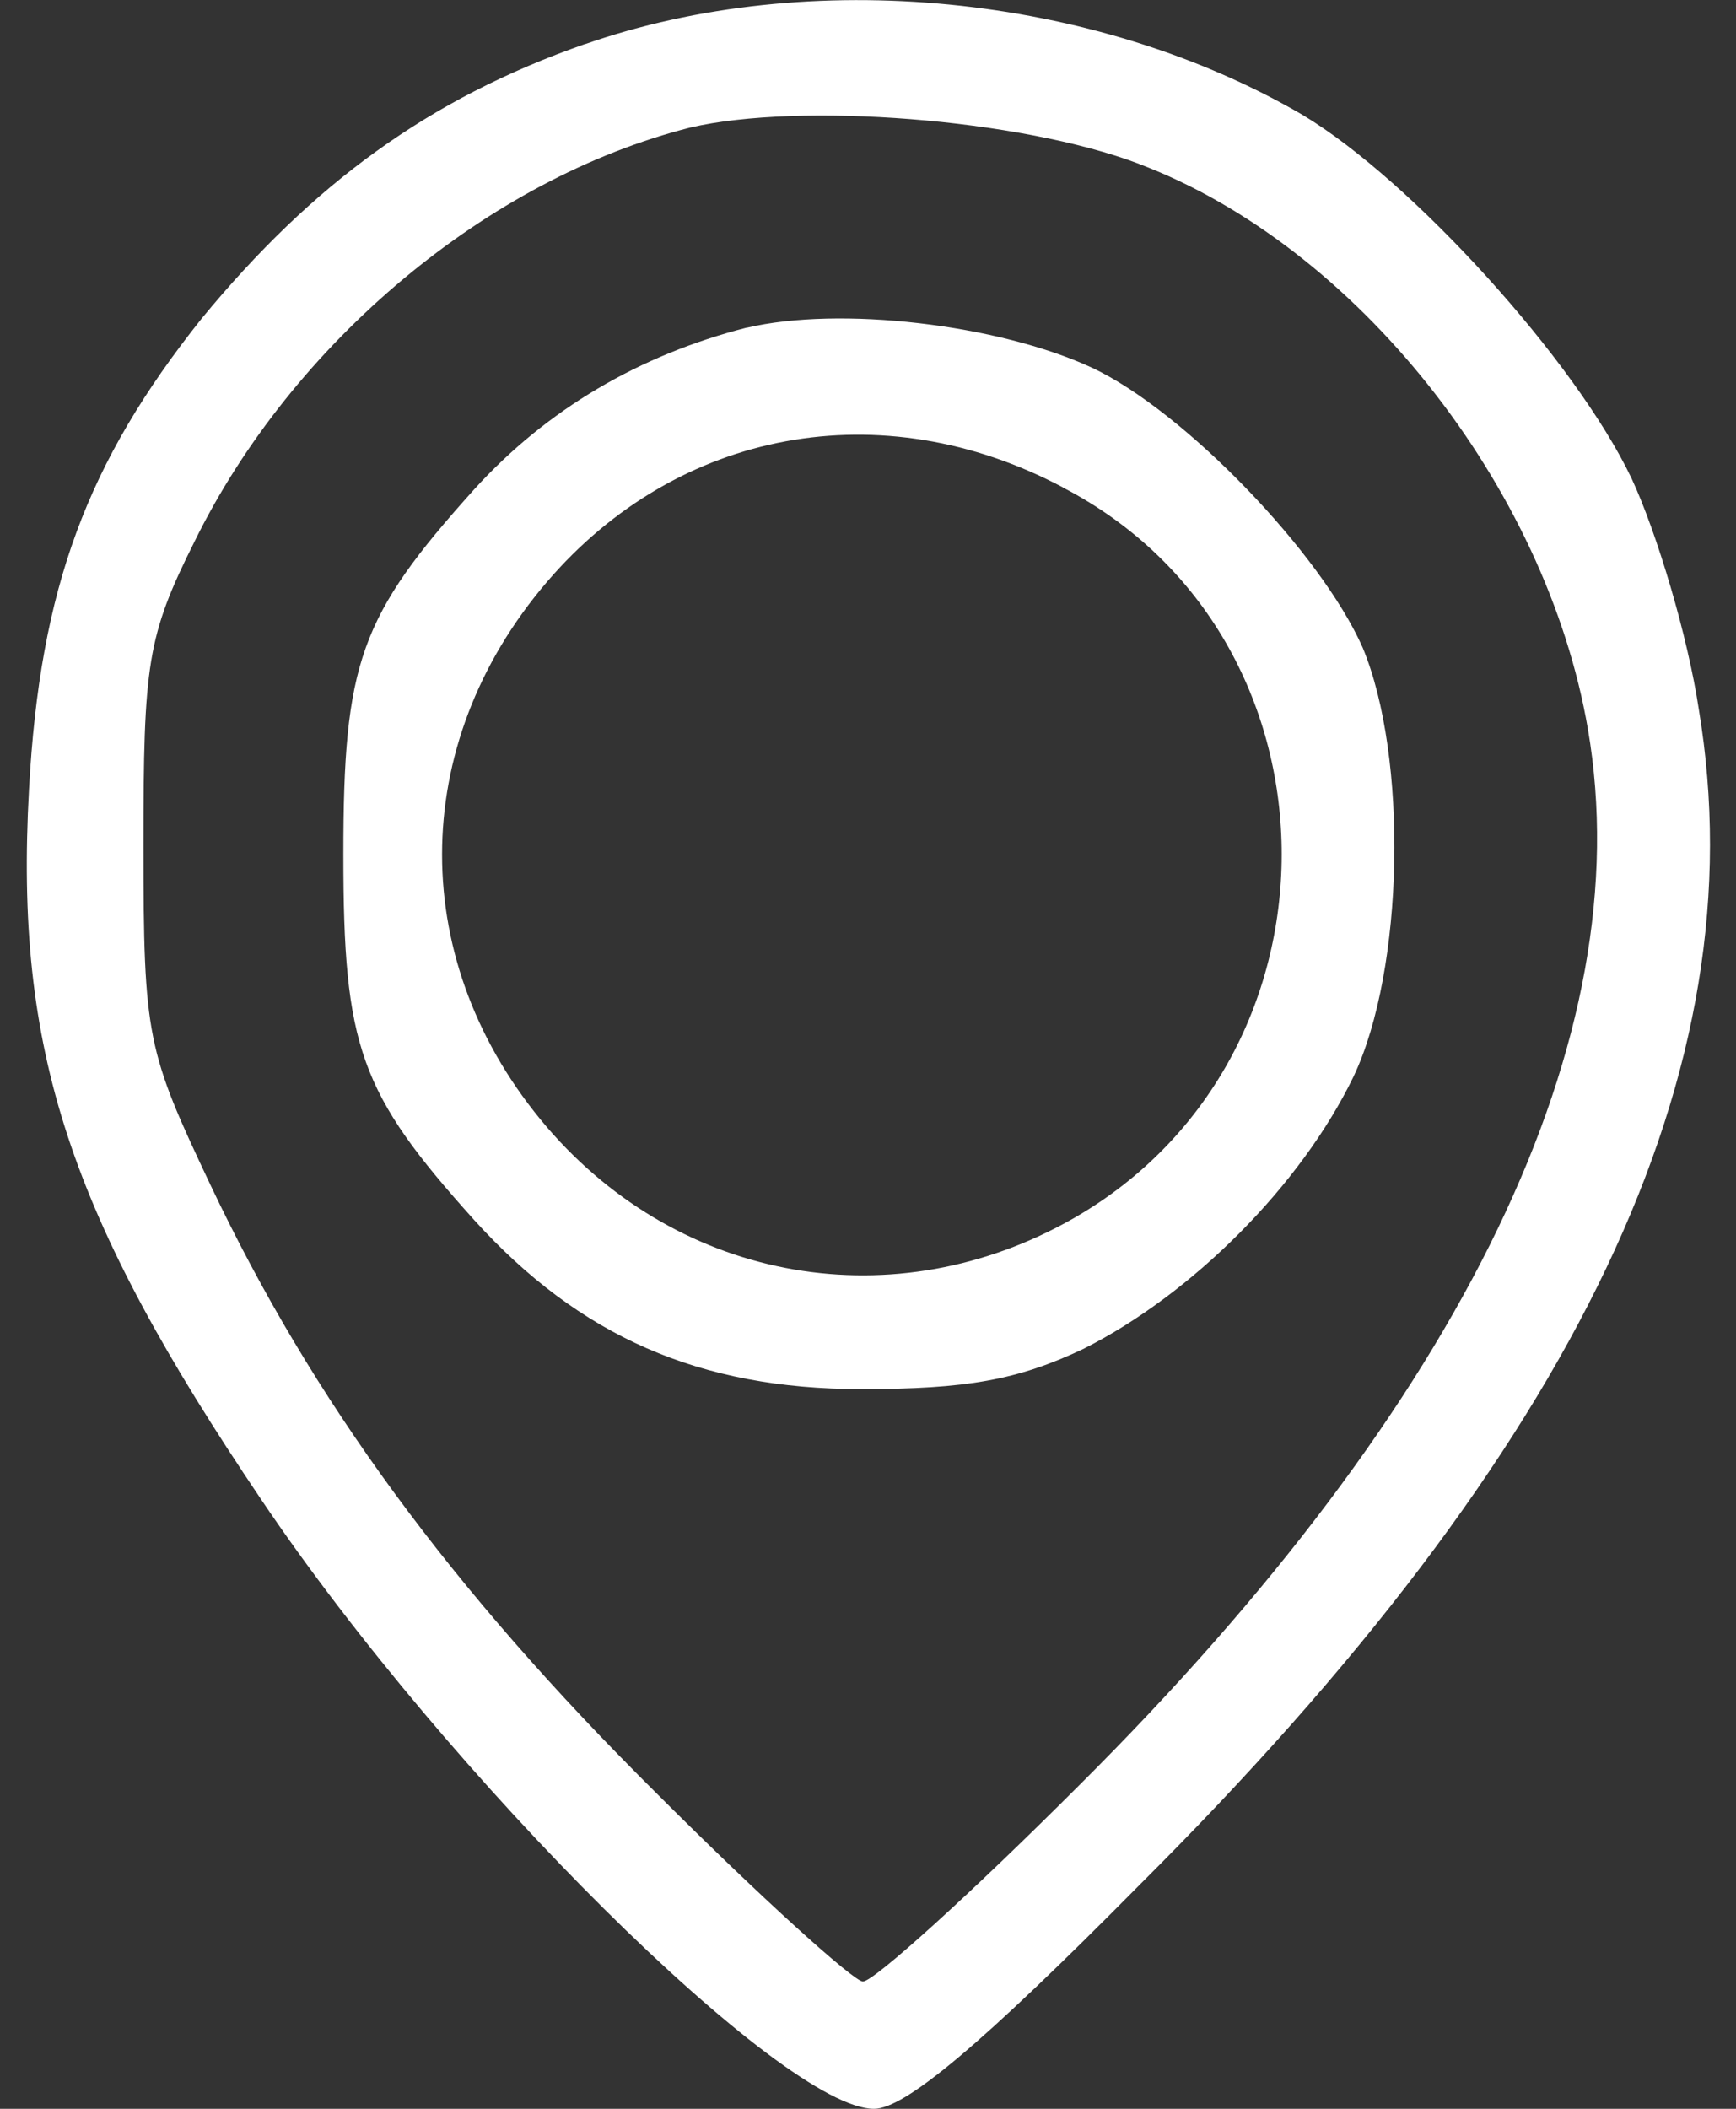
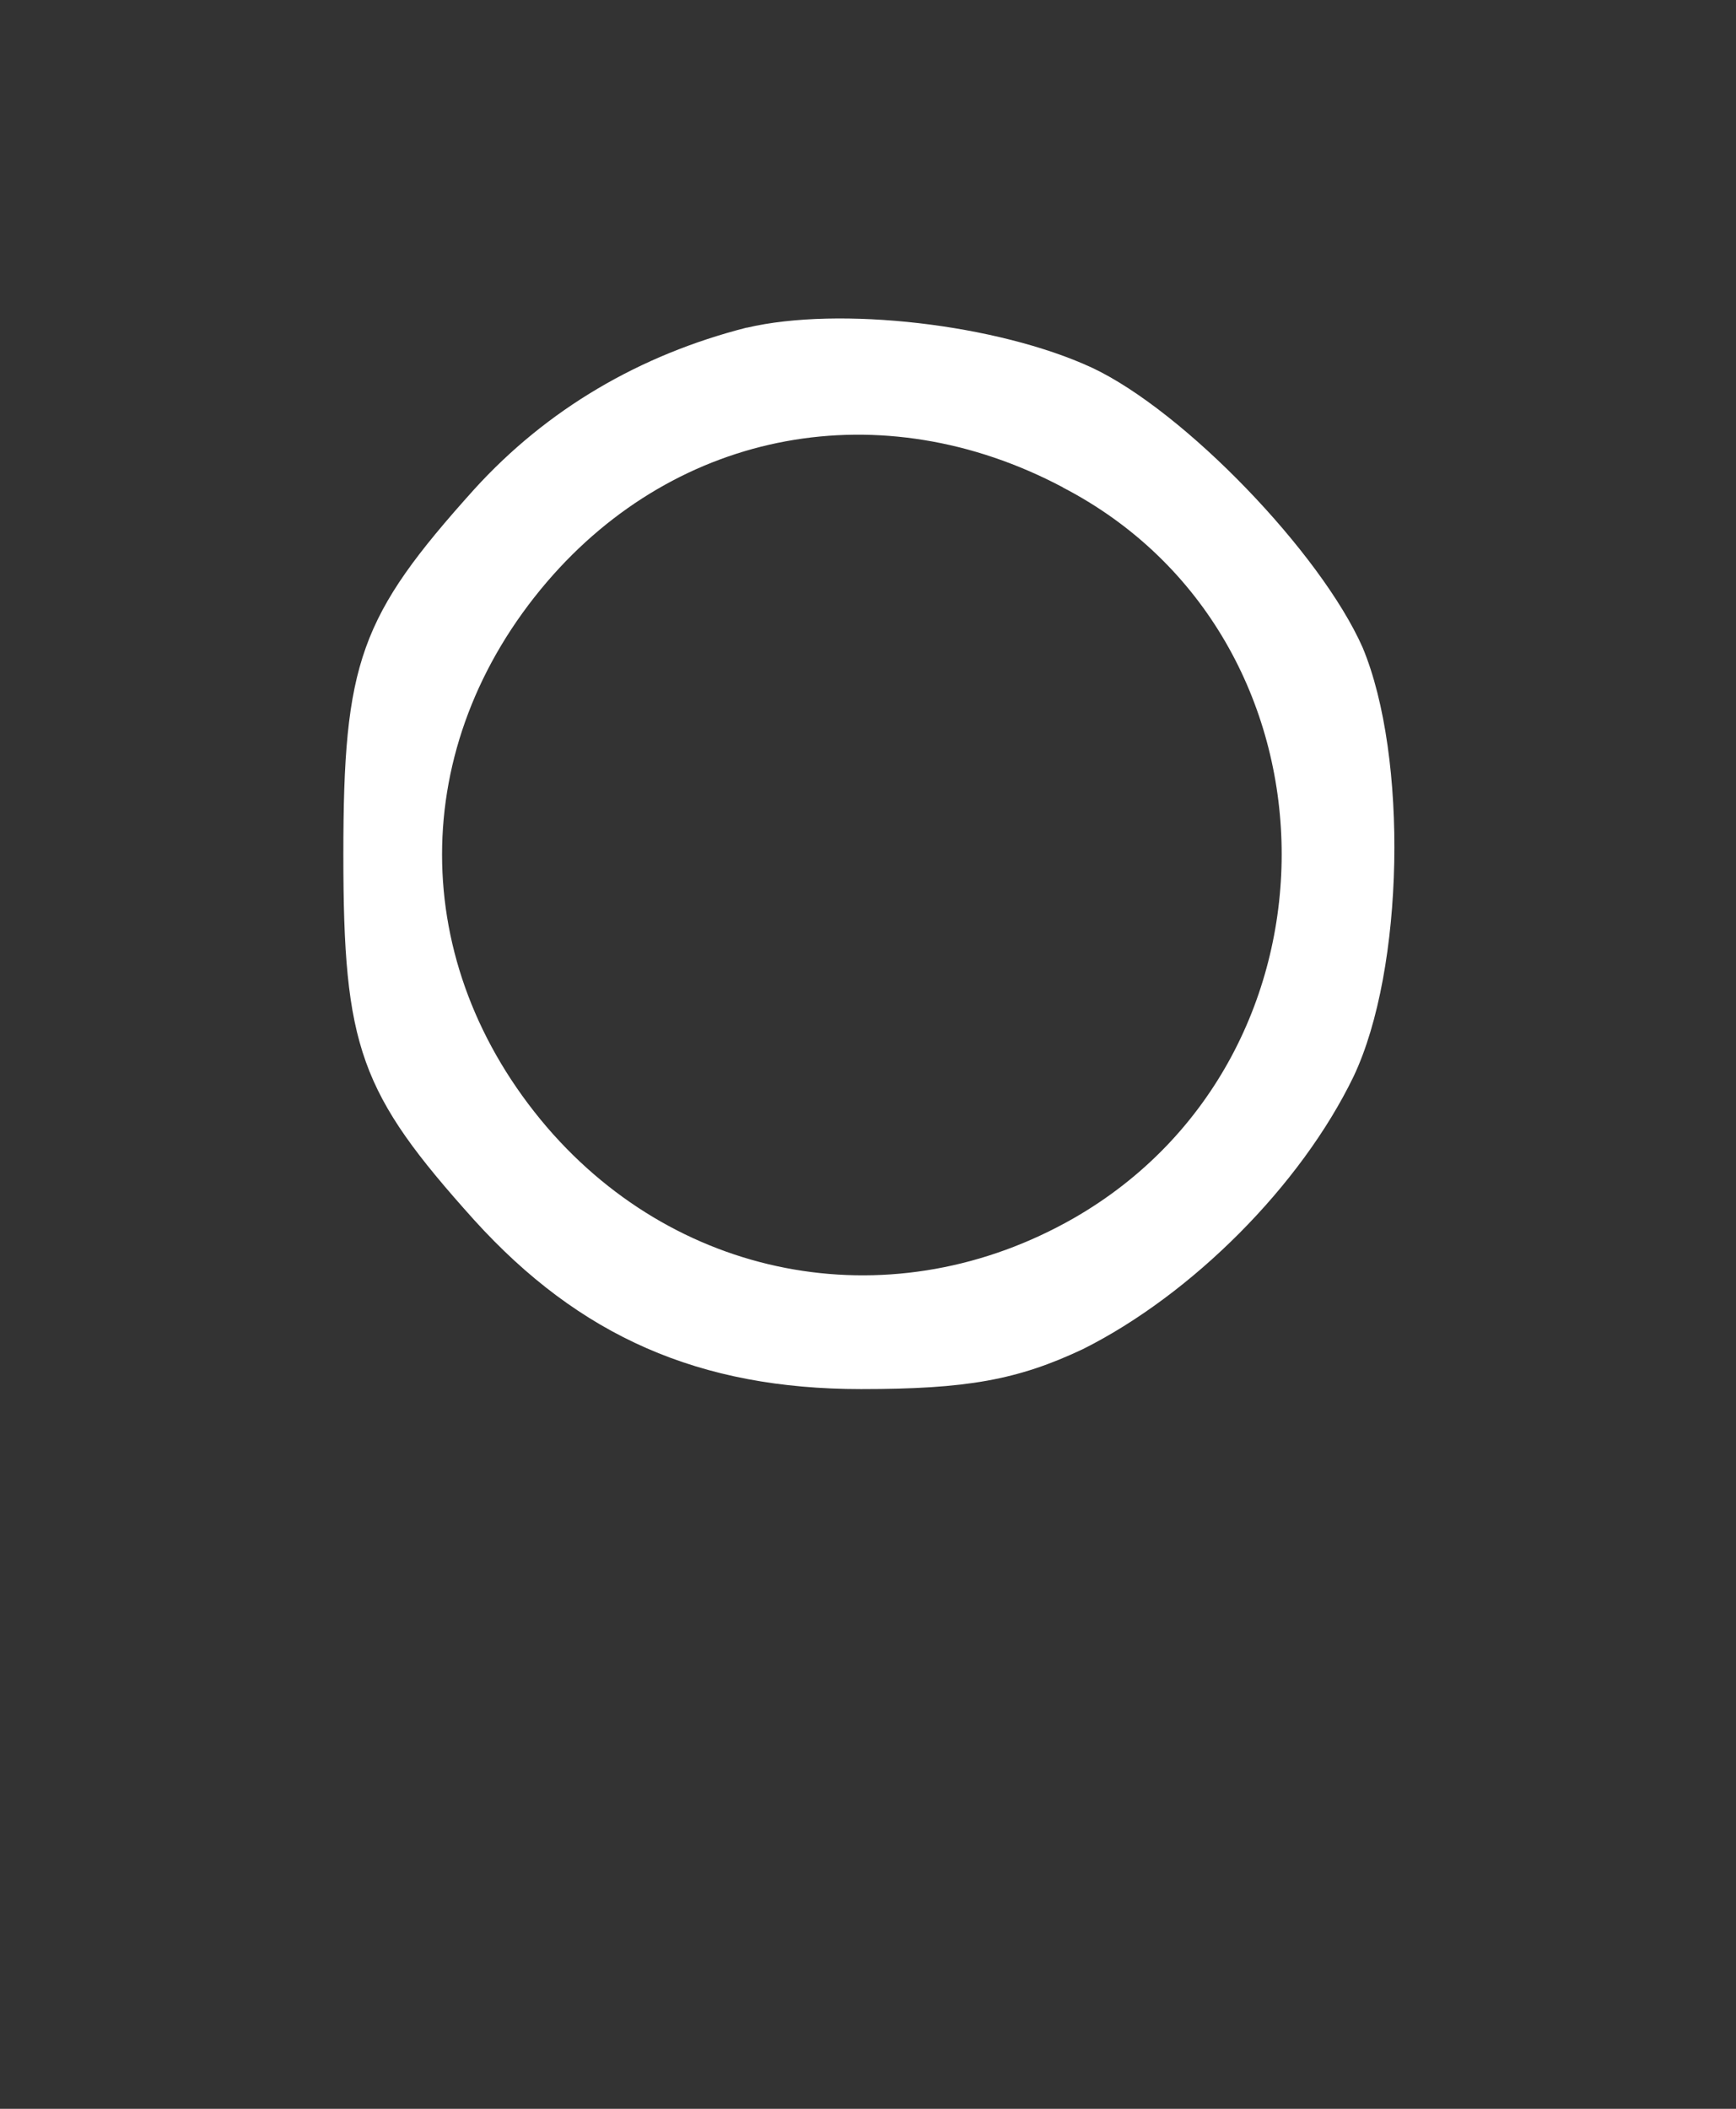
<svg xmlns="http://www.w3.org/2000/svg" version="1.1" id="Layer_1" x="0px" y="0px" width="14" height="17" viewBox="0 0 14 17" xml:space="preserve">
  <rect x="0" y="0" width="14" height="17" fill="#333333" stroke="none" />
  <defs id="defs9" />
-   <path d="m 4.718,0.355 c -1.26,0.44 -2.198,1.128 -3.092,2.213 -0.923,1.158 -1.304,2.169 -1.392,3.795 -0.117,2.11 0.322,3.429 1.875,5.729 C 3.619,14.333 6.315,17 7.048,17 c 0.249,0 0.864,-0.513 2.139,-1.802 3.546,-3.531 4.996,-6.579 4.513,-9.48 -0.088,-0.586 -0.337,-1.421 -0.542,-1.861 -0.454,-0.952 -1.773,-2.403 -2.652,-2.93 -1.685,-0.982 -3.985,-1.201 -5.788,-0.571 z m 4.469,0.967 c 1.744,0.659 3.282,2.593 3.619,4.557 0.425,2.476 -0.996,5.421 -4.103,8.513 -0.879,0.879 -1.656,1.582 -1.744,1.582 -0.073,0 -0.821,-0.674 -1.656,-1.509 -1.67,-1.656 -2.784,-3.18 -3.604,-4.909 -0.513,-1.084 -0.542,-1.187 -0.542,-2.74 0,-1.465 0.029,-1.685 0.41,-2.447 0.791,-1.612 2.374,-2.93 4,-3.341 0.879,-0.205 2.652,-0.073 3.619,0.293 z" id="path4" style="stroke-width:0.015;fill:#ffffff" />
  <path d="m 6.022,2.641 c -0.864,0.22 -1.612,0.659 -2.198,1.304 -0.923,1.026 -1.055,1.392 -1.055,2.945 0,1.553 0.132,1.919 1.055,2.945 0.85,0.938 1.817,1.363 3.121,1.363 0.85,0 1.26,-0.073 1.788,-0.322 0.879,-0.44 1.758,-1.319 2.183,-2.198 0.41,-0.864 0.44,-2.579 0.073,-3.458 -0.337,-0.762 -1.436,-1.905 -2.183,-2.256 -0.762,-0.352 -2.037,-0.498 -2.784,-0.322 z m 2.55,1.289 c 2.315,1.201 2.359,4.586 0.088,5.89 -1.436,0.821 -3.165,0.527 -4.249,-0.733 -1.128,-1.319 -1.128,-3.077 0,-4.396 1.055,-1.231 2.696,-1.538 4.161,-0.762 z" id="path5" style="stroke-width:0.015;fill:#ffffff" />
</svg>